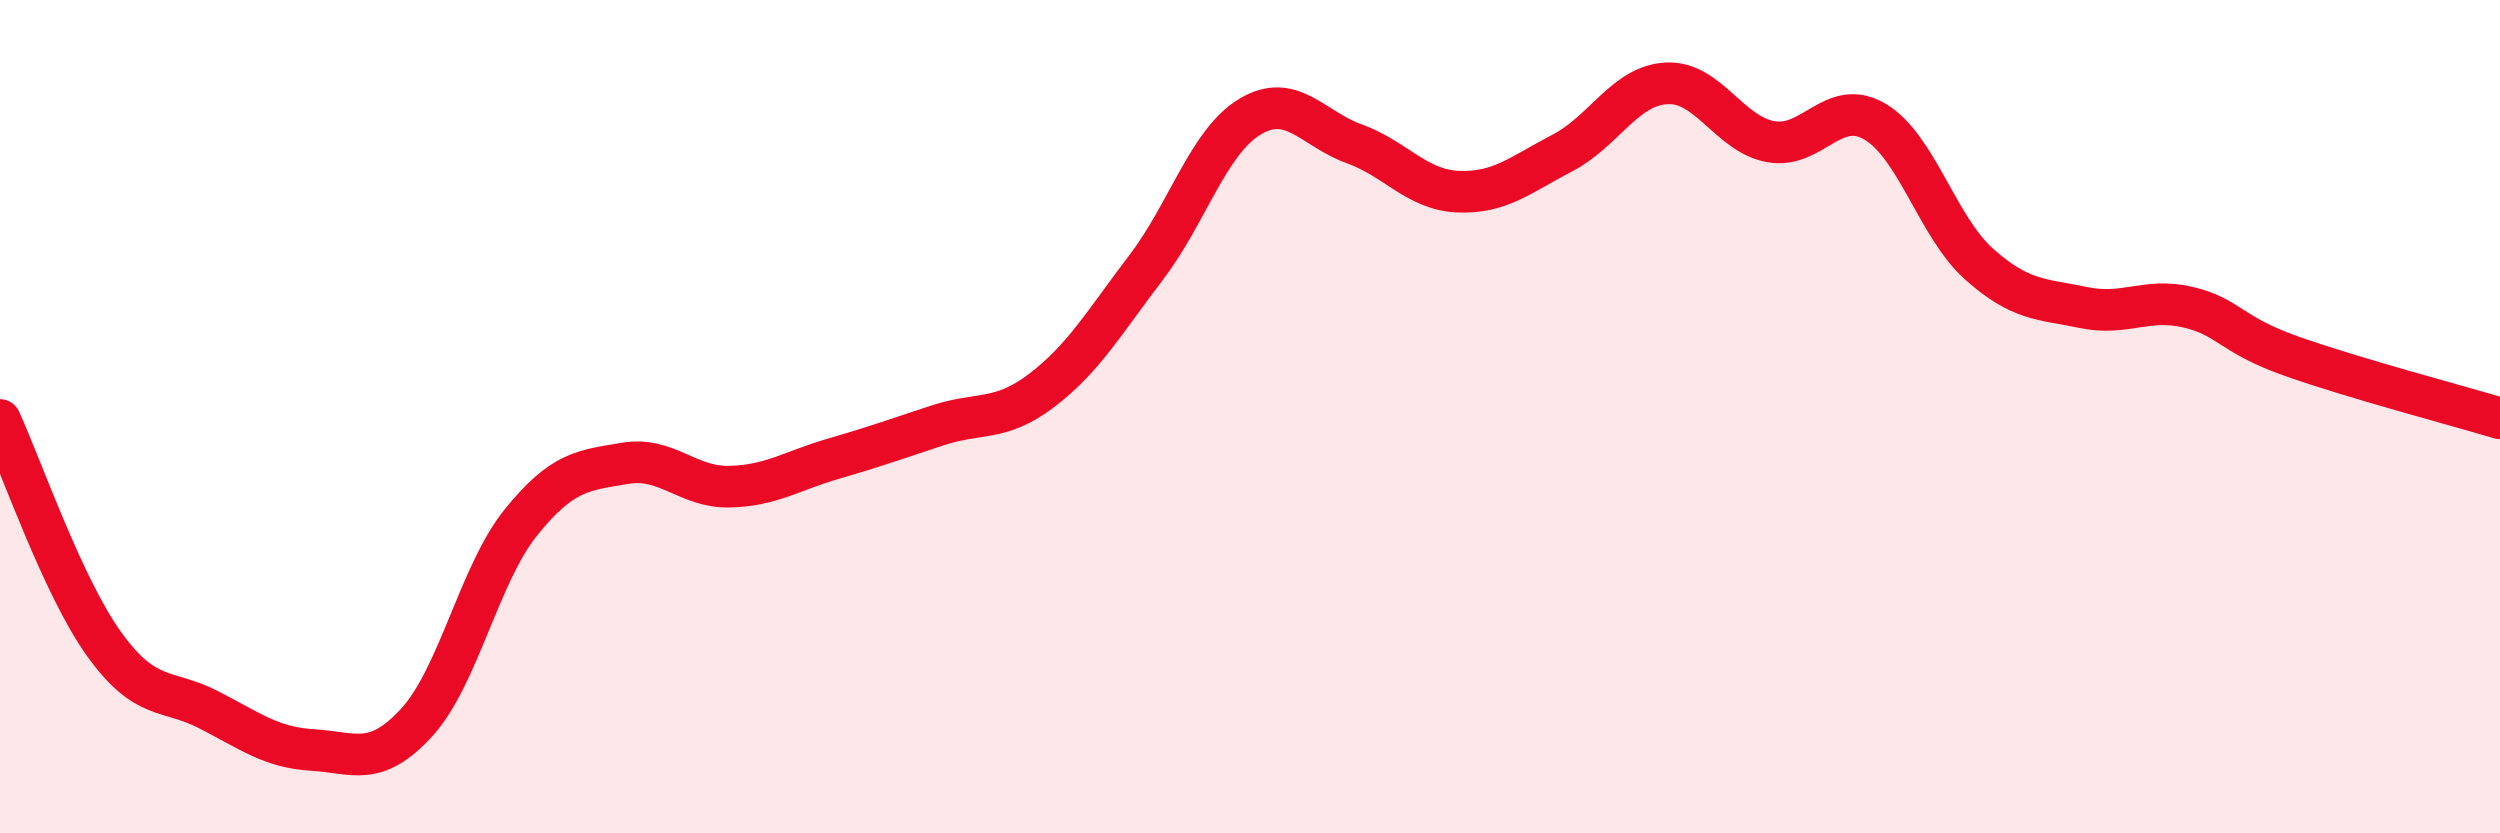
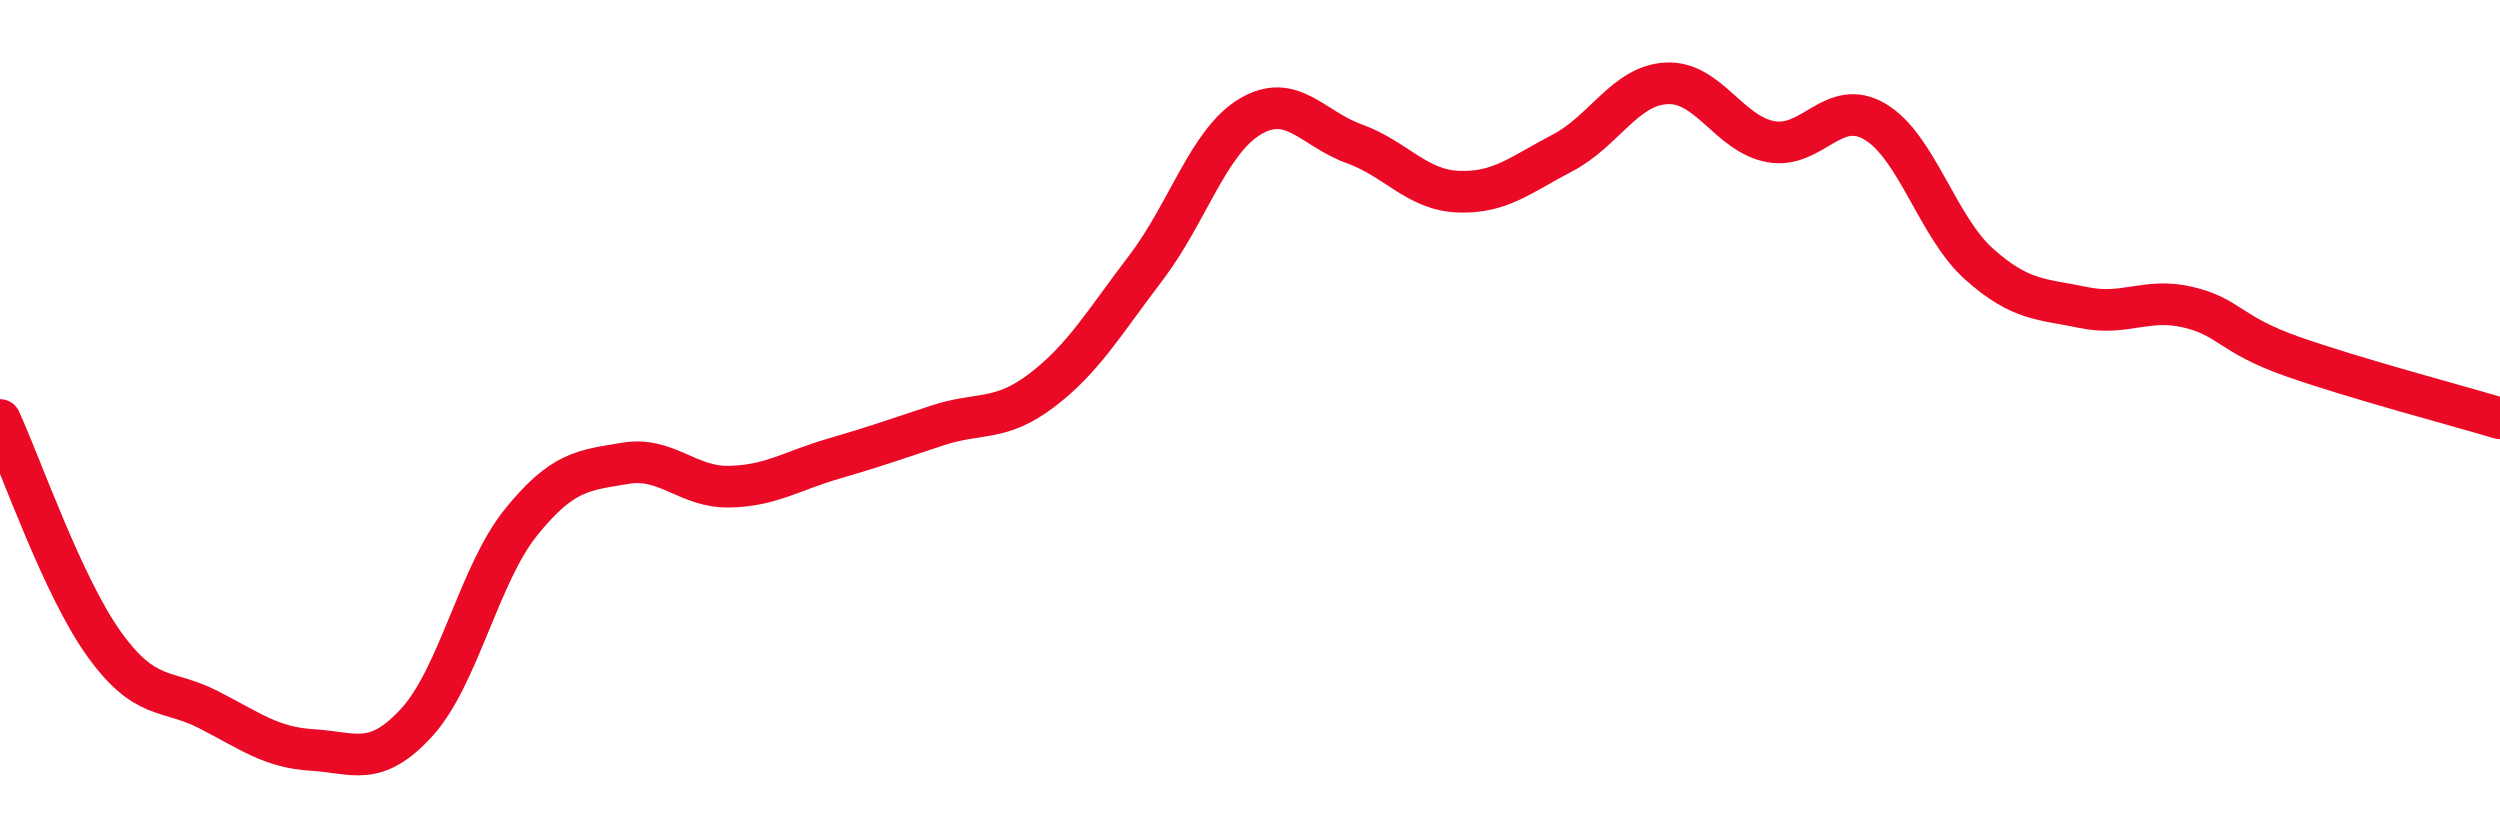
<svg xmlns="http://www.w3.org/2000/svg" width="60" height="20" viewBox="0 0 60 20">
-   <path d="M 0,10.08 C 0.5,11.16 1.5,14.07 2.5,15.46 C 3.5,16.85 4,16.52 5,17.03 C 6,17.54 6.5,17.94 7.5,18 C 8.5,18.06 9,18.43 10,17.34 C 11,16.25 11.5,13.78 12.5,12.54 C 13.5,11.3 14,11.29 15,11.12 C 16,10.95 16.5,11.7 17.5,11.68 C 18.5,11.66 19,11.3 20,11.01 C 21,10.72 21.5,10.54 22.5,10.21 C 23.5,9.88 24,10.13 25,9.37 C 26,8.61 26.5,7.74 27.5,6.43 C 28.5,5.12 29,3.4 30,2.8 C 31,2.2 31.5,3.09 32.5,3.45 C 33.5,3.81 34,4.56 35,4.6 C 36,4.64 36.5,4.19 37.5,3.67 C 38.5,3.15 39,2.05 40,2 C 41,1.95 41.5,3.22 42.5,3.4 C 43.5,3.58 44,2.33 45,2.92 C 46,3.51 46.5,5.45 47.5,6.34 C 48.5,7.23 49,7.17 50,7.38 C 51,7.59 51.5,7.14 52.5,7.37 C 53.5,7.6 53.5,8.02 55,8.55 C 56.5,9.08 59,9.74 60,10.04L60 20L0 20Z" fill="#EB0A25" opacity="0.1" stroke-linecap="round" stroke-linejoin="round" />
  <path d="M 0,10.08 C 0.5,11.16 1.5,14.07 2.5,15.46 C 3.5,16.85 4,16.52 5,17.03 C 6,17.54 6.5,17.94 7.5,18 C 8.5,18.06 9,18.43 10,17.34 C 11,16.25 11.5,13.78 12.5,12.54 C 13.5,11.3 14,11.29 15,11.12 C 16,10.95 16.5,11.7 17.5,11.68 C 18.5,11.66 19,11.3 20,11.01 C 21,10.72 21.5,10.54 22.5,10.21 C 23.5,9.88 24,10.13 25,9.37 C 26,8.61 26.5,7.74 27.5,6.43 C 28.5,5.12 29,3.4 30,2.8 C 31,2.2 31.5,3.09 32.5,3.45 C 33.5,3.81 34,4.56 35,4.6 C 36,4.64 36.5,4.19 37.5,3.67 C 38.5,3.15 39,2.05 40,2 C 41,1.95 41.5,3.22 42.5,3.4 C 43.5,3.58 44,2.33 45,2.92 C 46,3.51 46.5,5.45 47.5,6.34 C 48.5,7.23 49,7.17 50,7.38 C 51,7.59 51.5,7.14 52.5,7.37 C 53.5,7.6 53.5,8.02 55,8.55 C 56.5,9.08 59,9.74 60,10.04" stroke="#EB0A25" stroke-width="1" fill="none" stroke-linecap="round" stroke-linejoin="round" />
</svg>